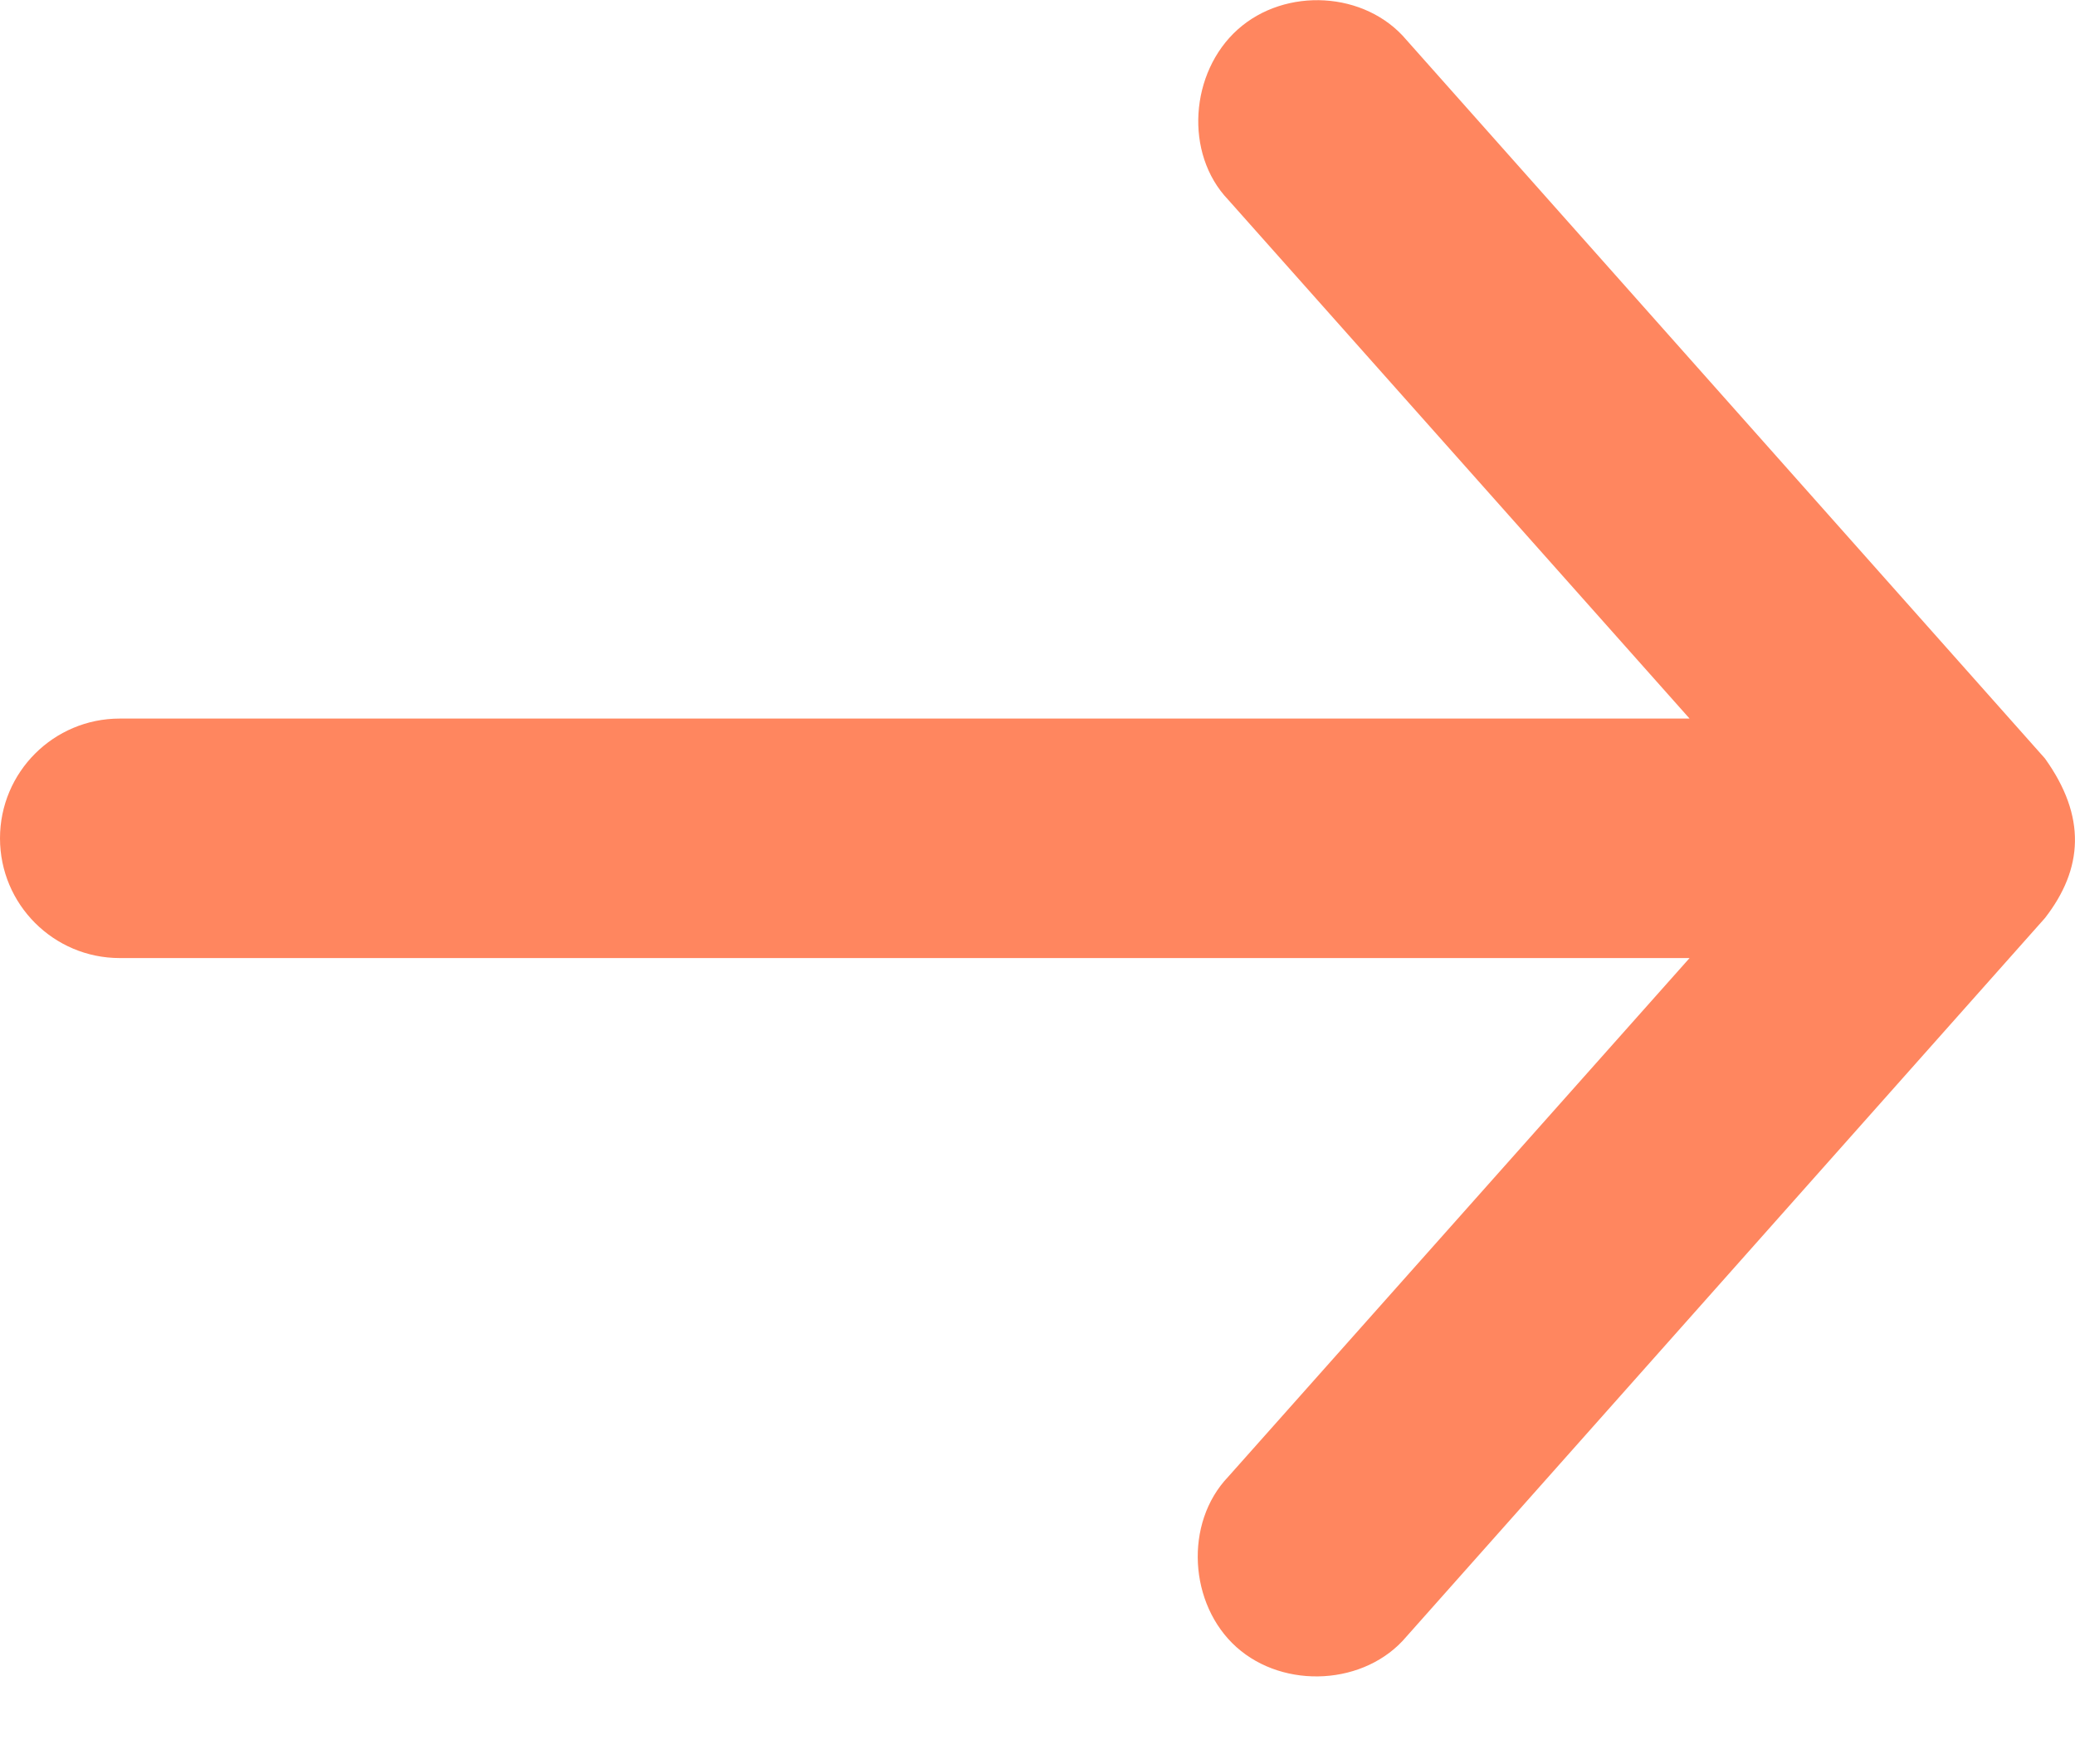
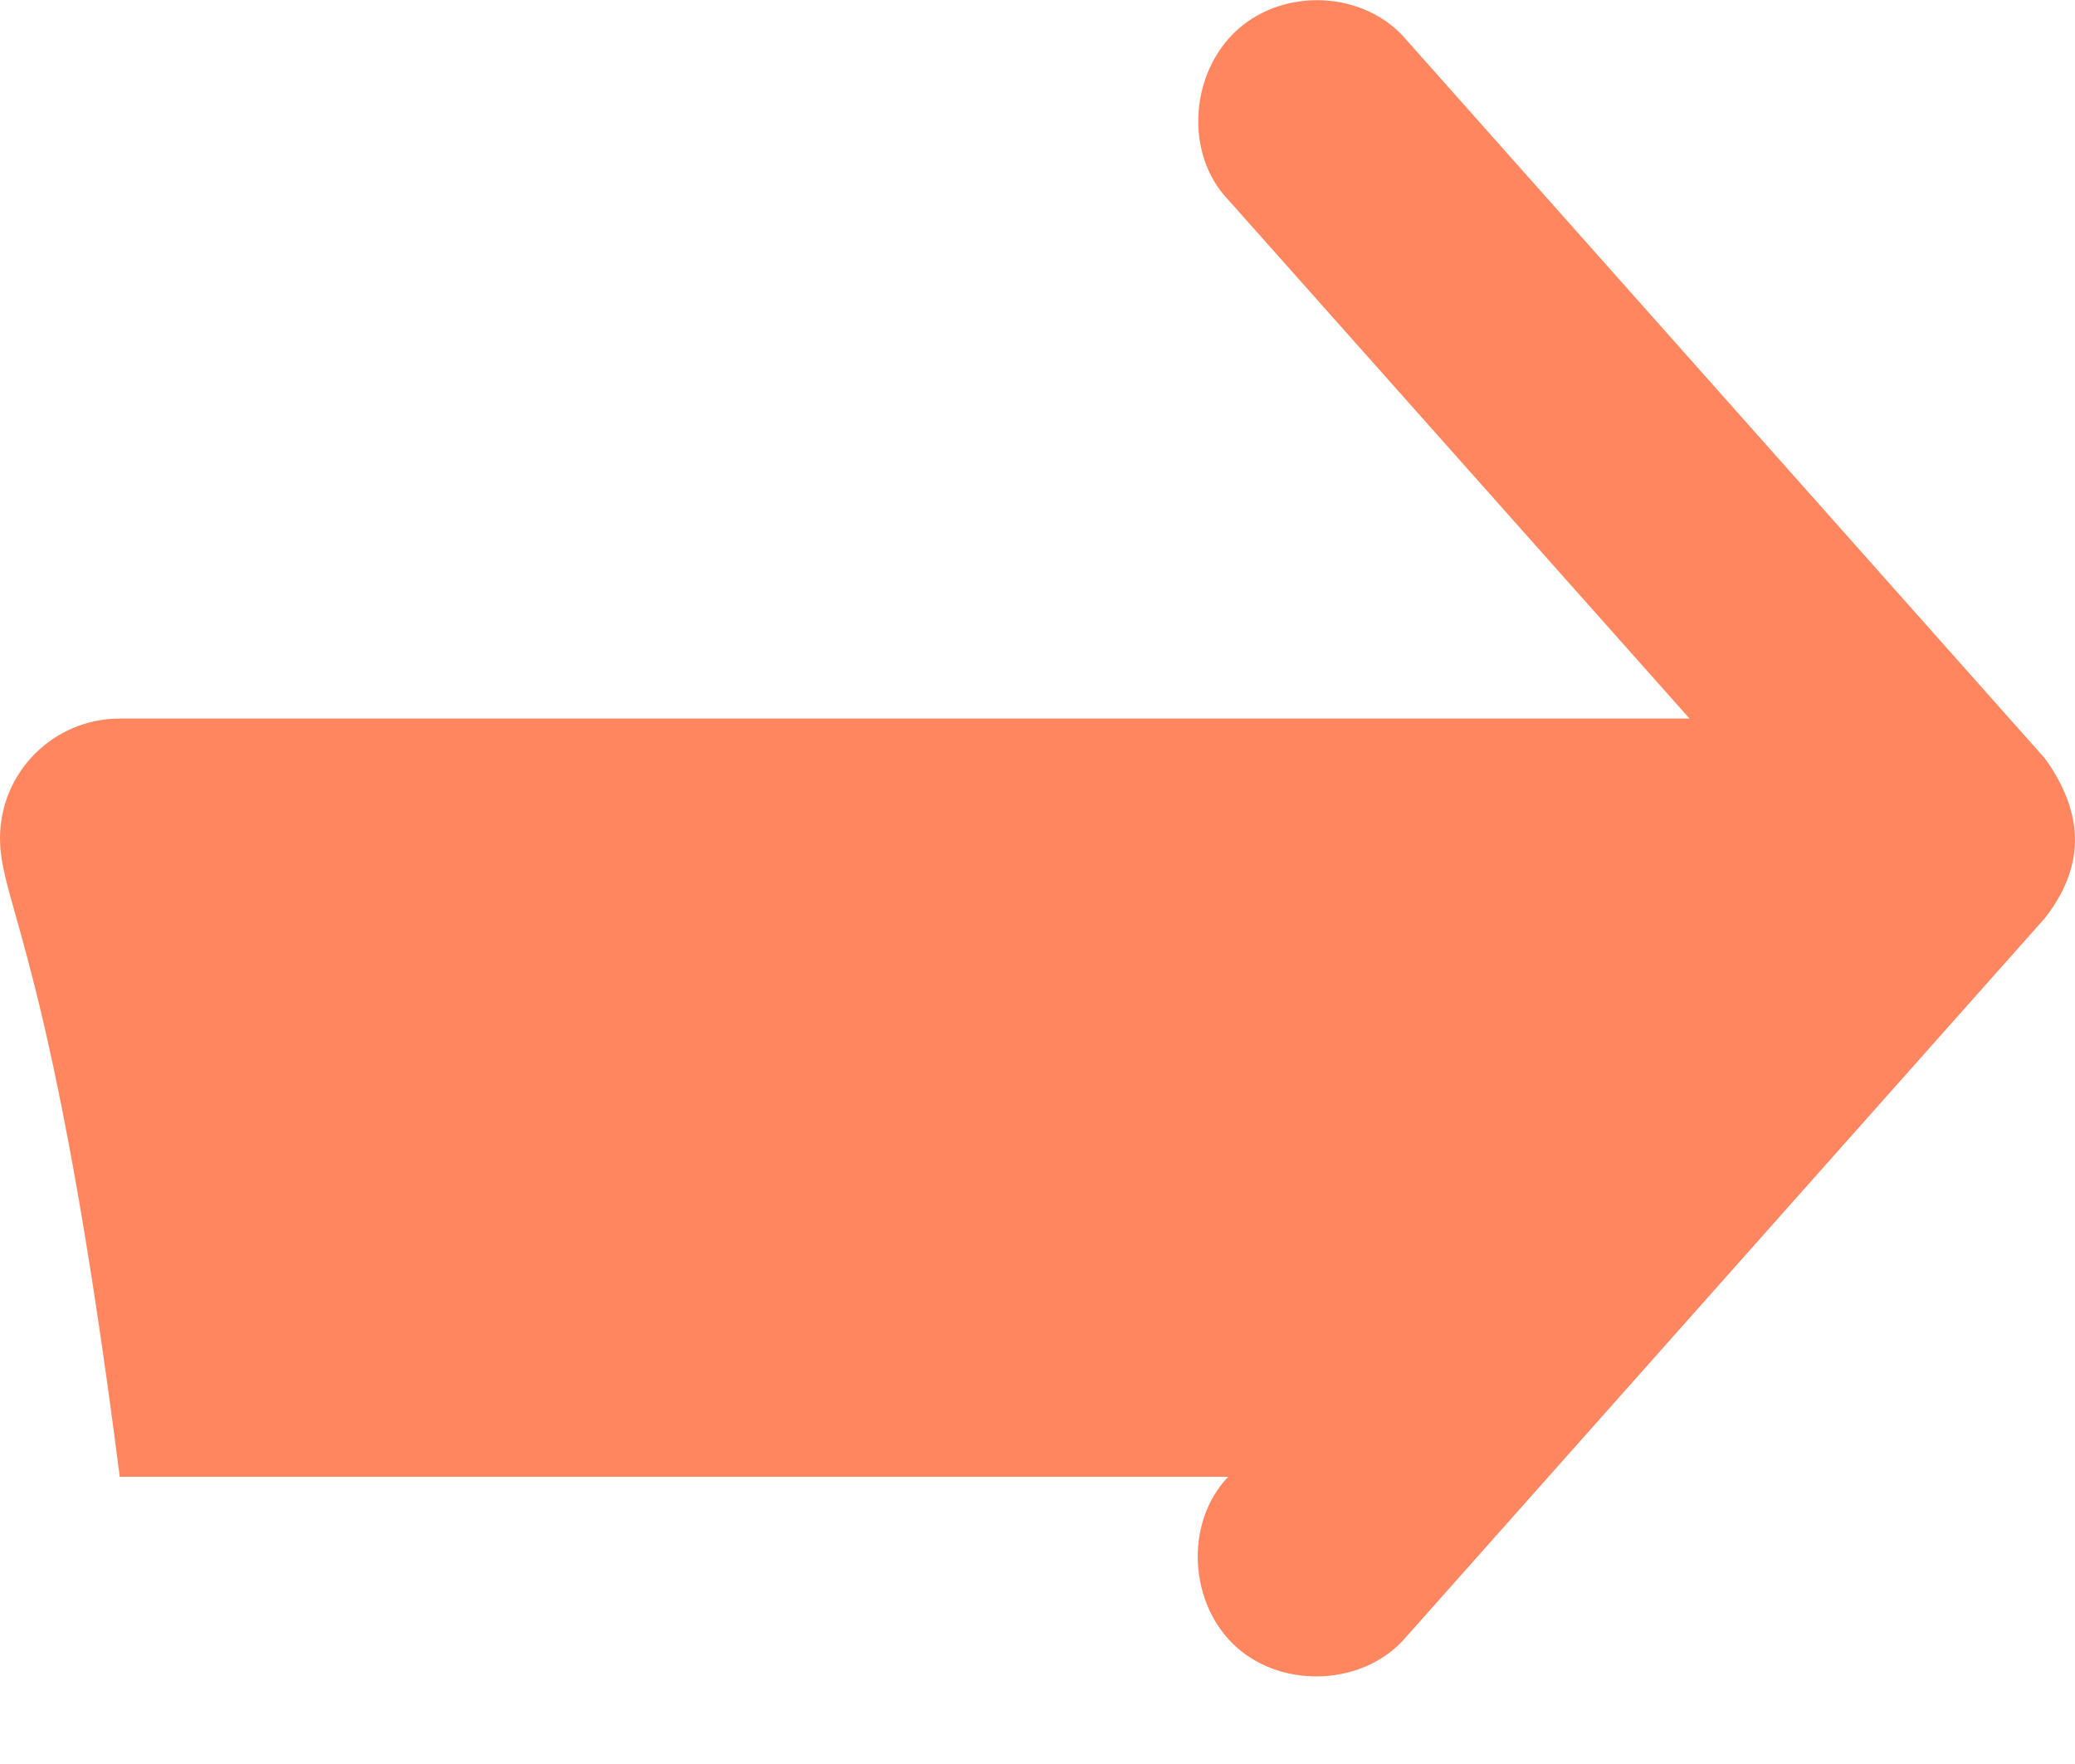
<svg xmlns="http://www.w3.org/2000/svg" width="20" height="17" viewBox="0 0 20 17" fill="none">
-   <path d="M19.71 8.848L13.557 15.771C13.161 16.243 12.378 16.285 11.918 15.874C11.459 15.463 11.412 14.678 11.838 14.232L16.285 9.233H1.154C0.517 9.233 0 8.716 0 8.079C0 7.441 0.517 6.925 1.154 6.925H16.285L11.838 1.925C11.412 1.479 11.47 0.696 11.93 0.284C12.389 -0.127 13.161 -0.086 13.557 0.386L19.71 7.309C20.112 7.869 20.08 8.372 19.71 8.848Z" fill="#FF865F" />
+   <path d="M19.71 8.848L13.557 15.771C13.161 16.243 12.378 16.285 11.918 15.874C11.459 15.463 11.412 14.678 11.838 14.232H1.154C0.517 9.233 0 8.716 0 8.079C0 7.441 0.517 6.925 1.154 6.925H16.285L11.838 1.925C11.412 1.479 11.47 0.696 11.93 0.284C12.389 -0.127 13.161 -0.086 13.557 0.386L19.71 7.309C20.112 7.869 20.08 8.372 19.71 8.848Z" fill="#FF865F" />
</svg>